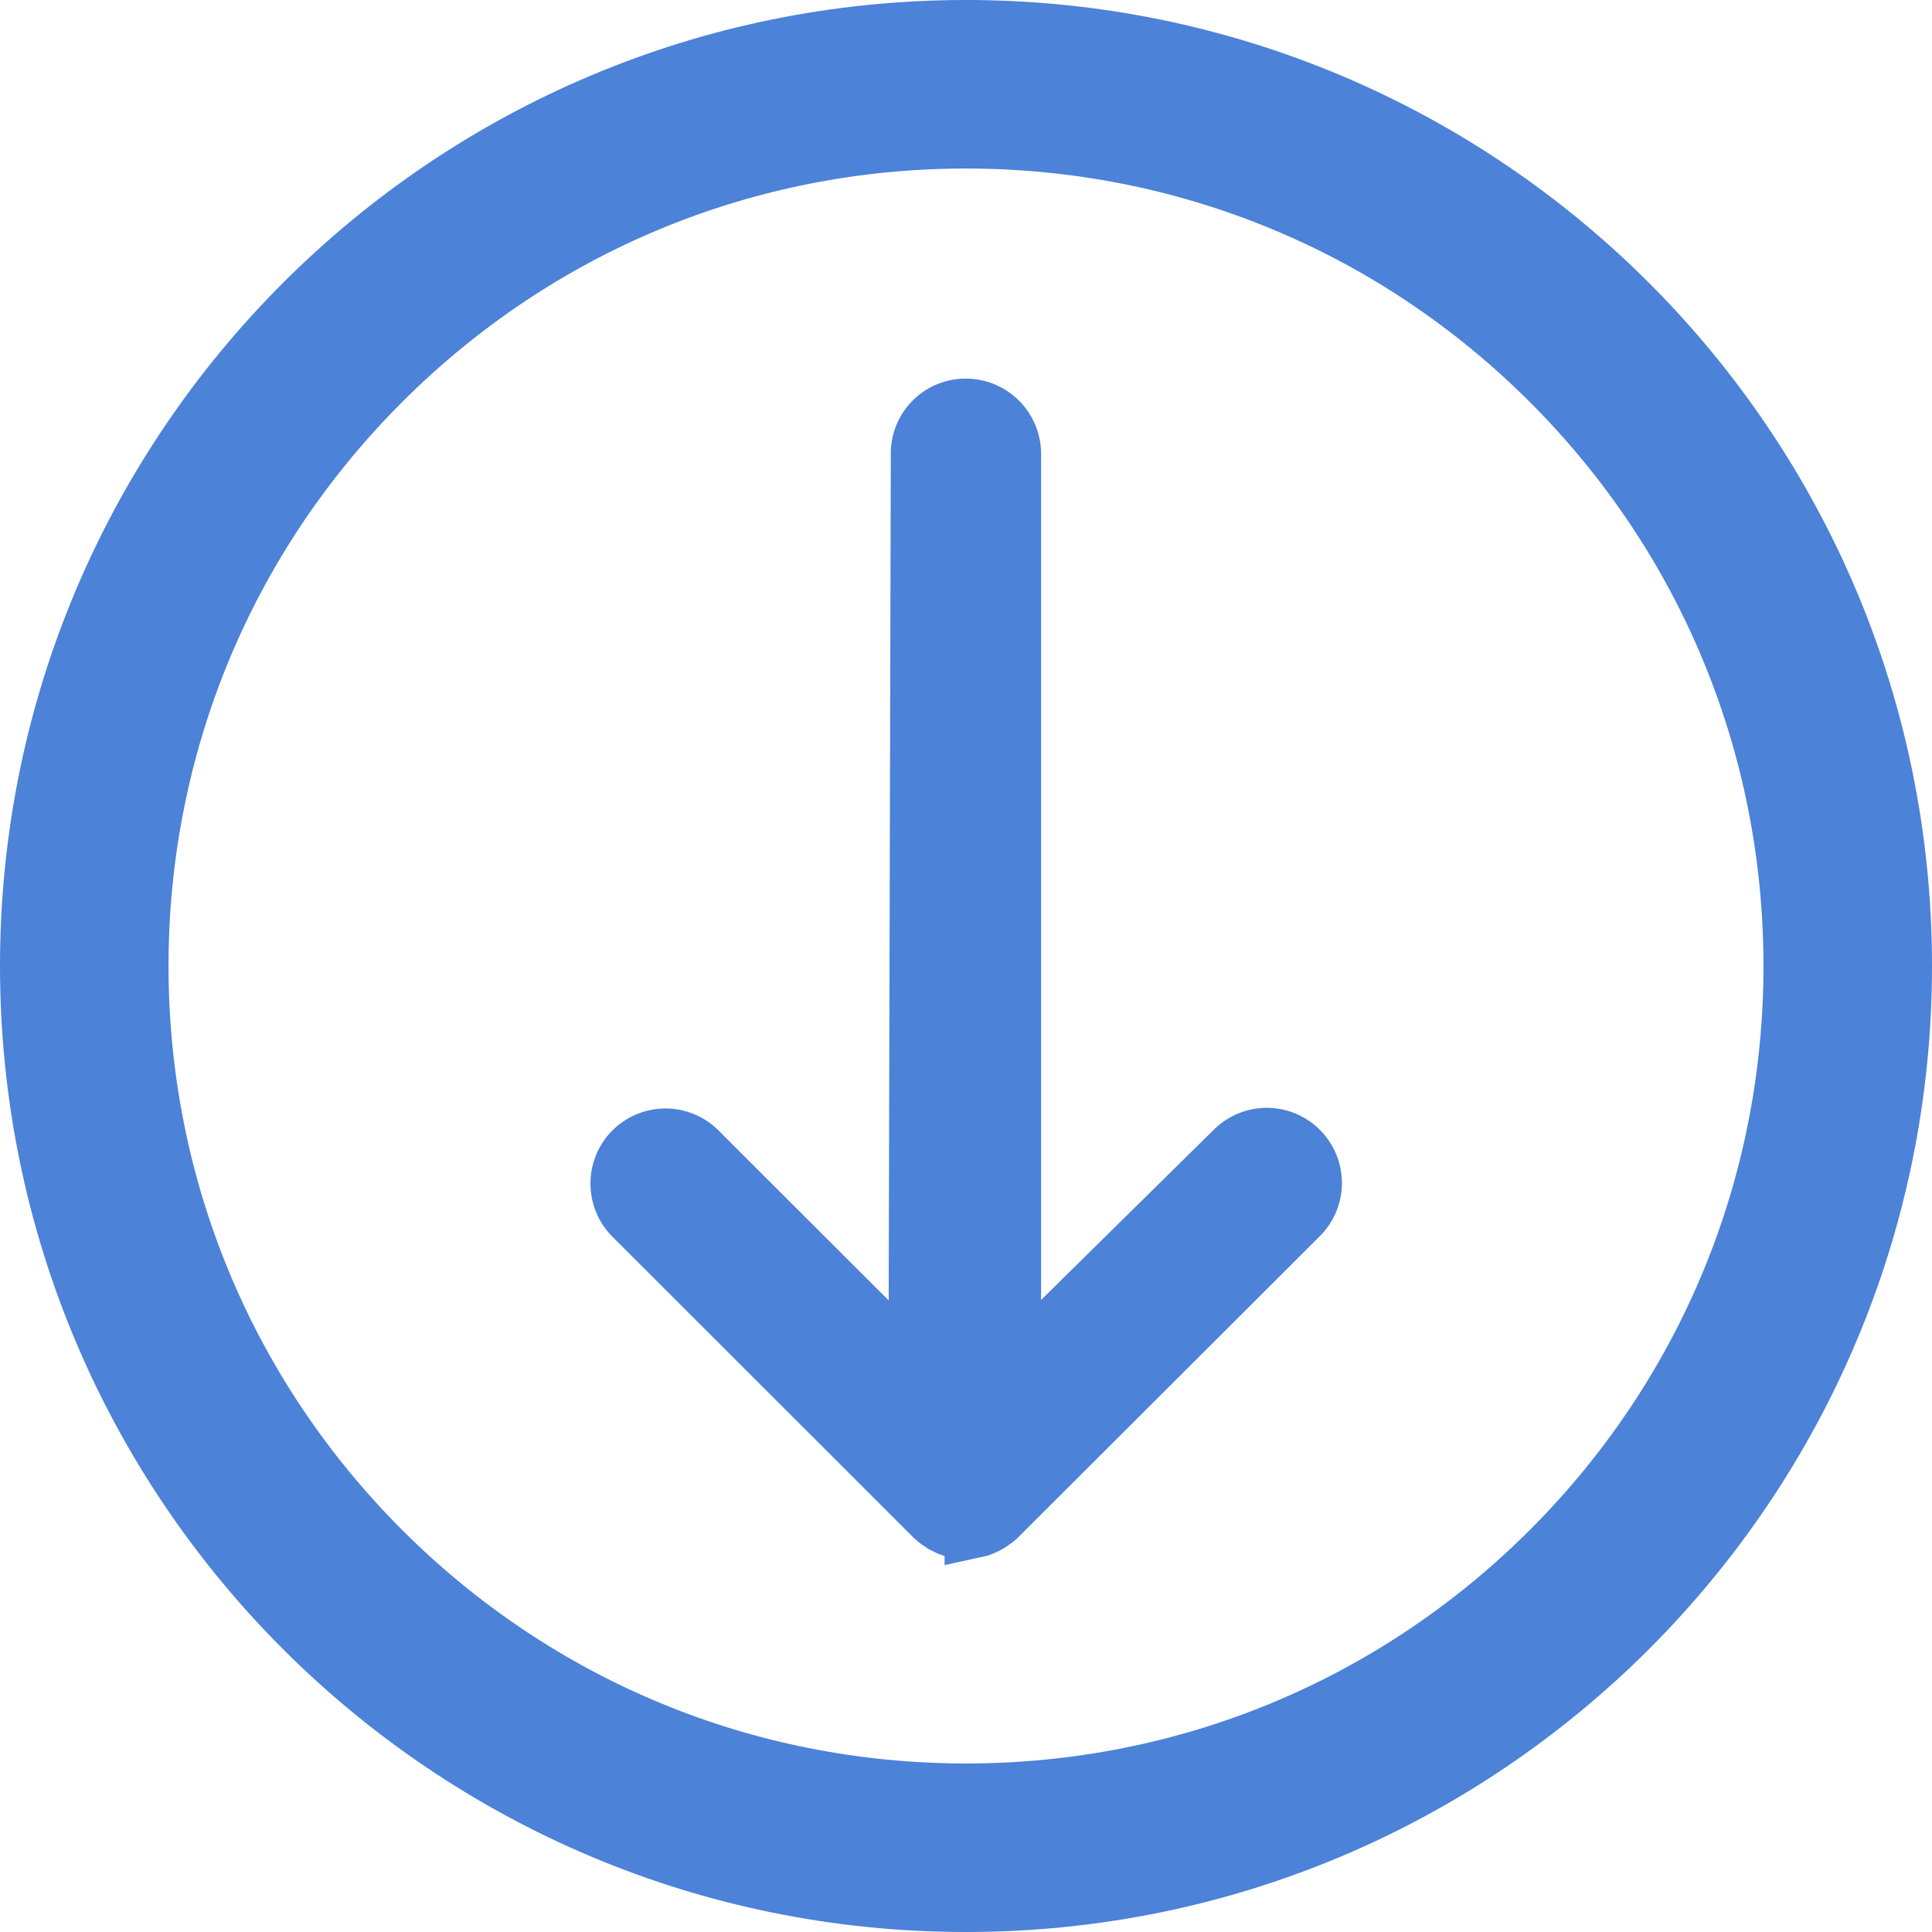
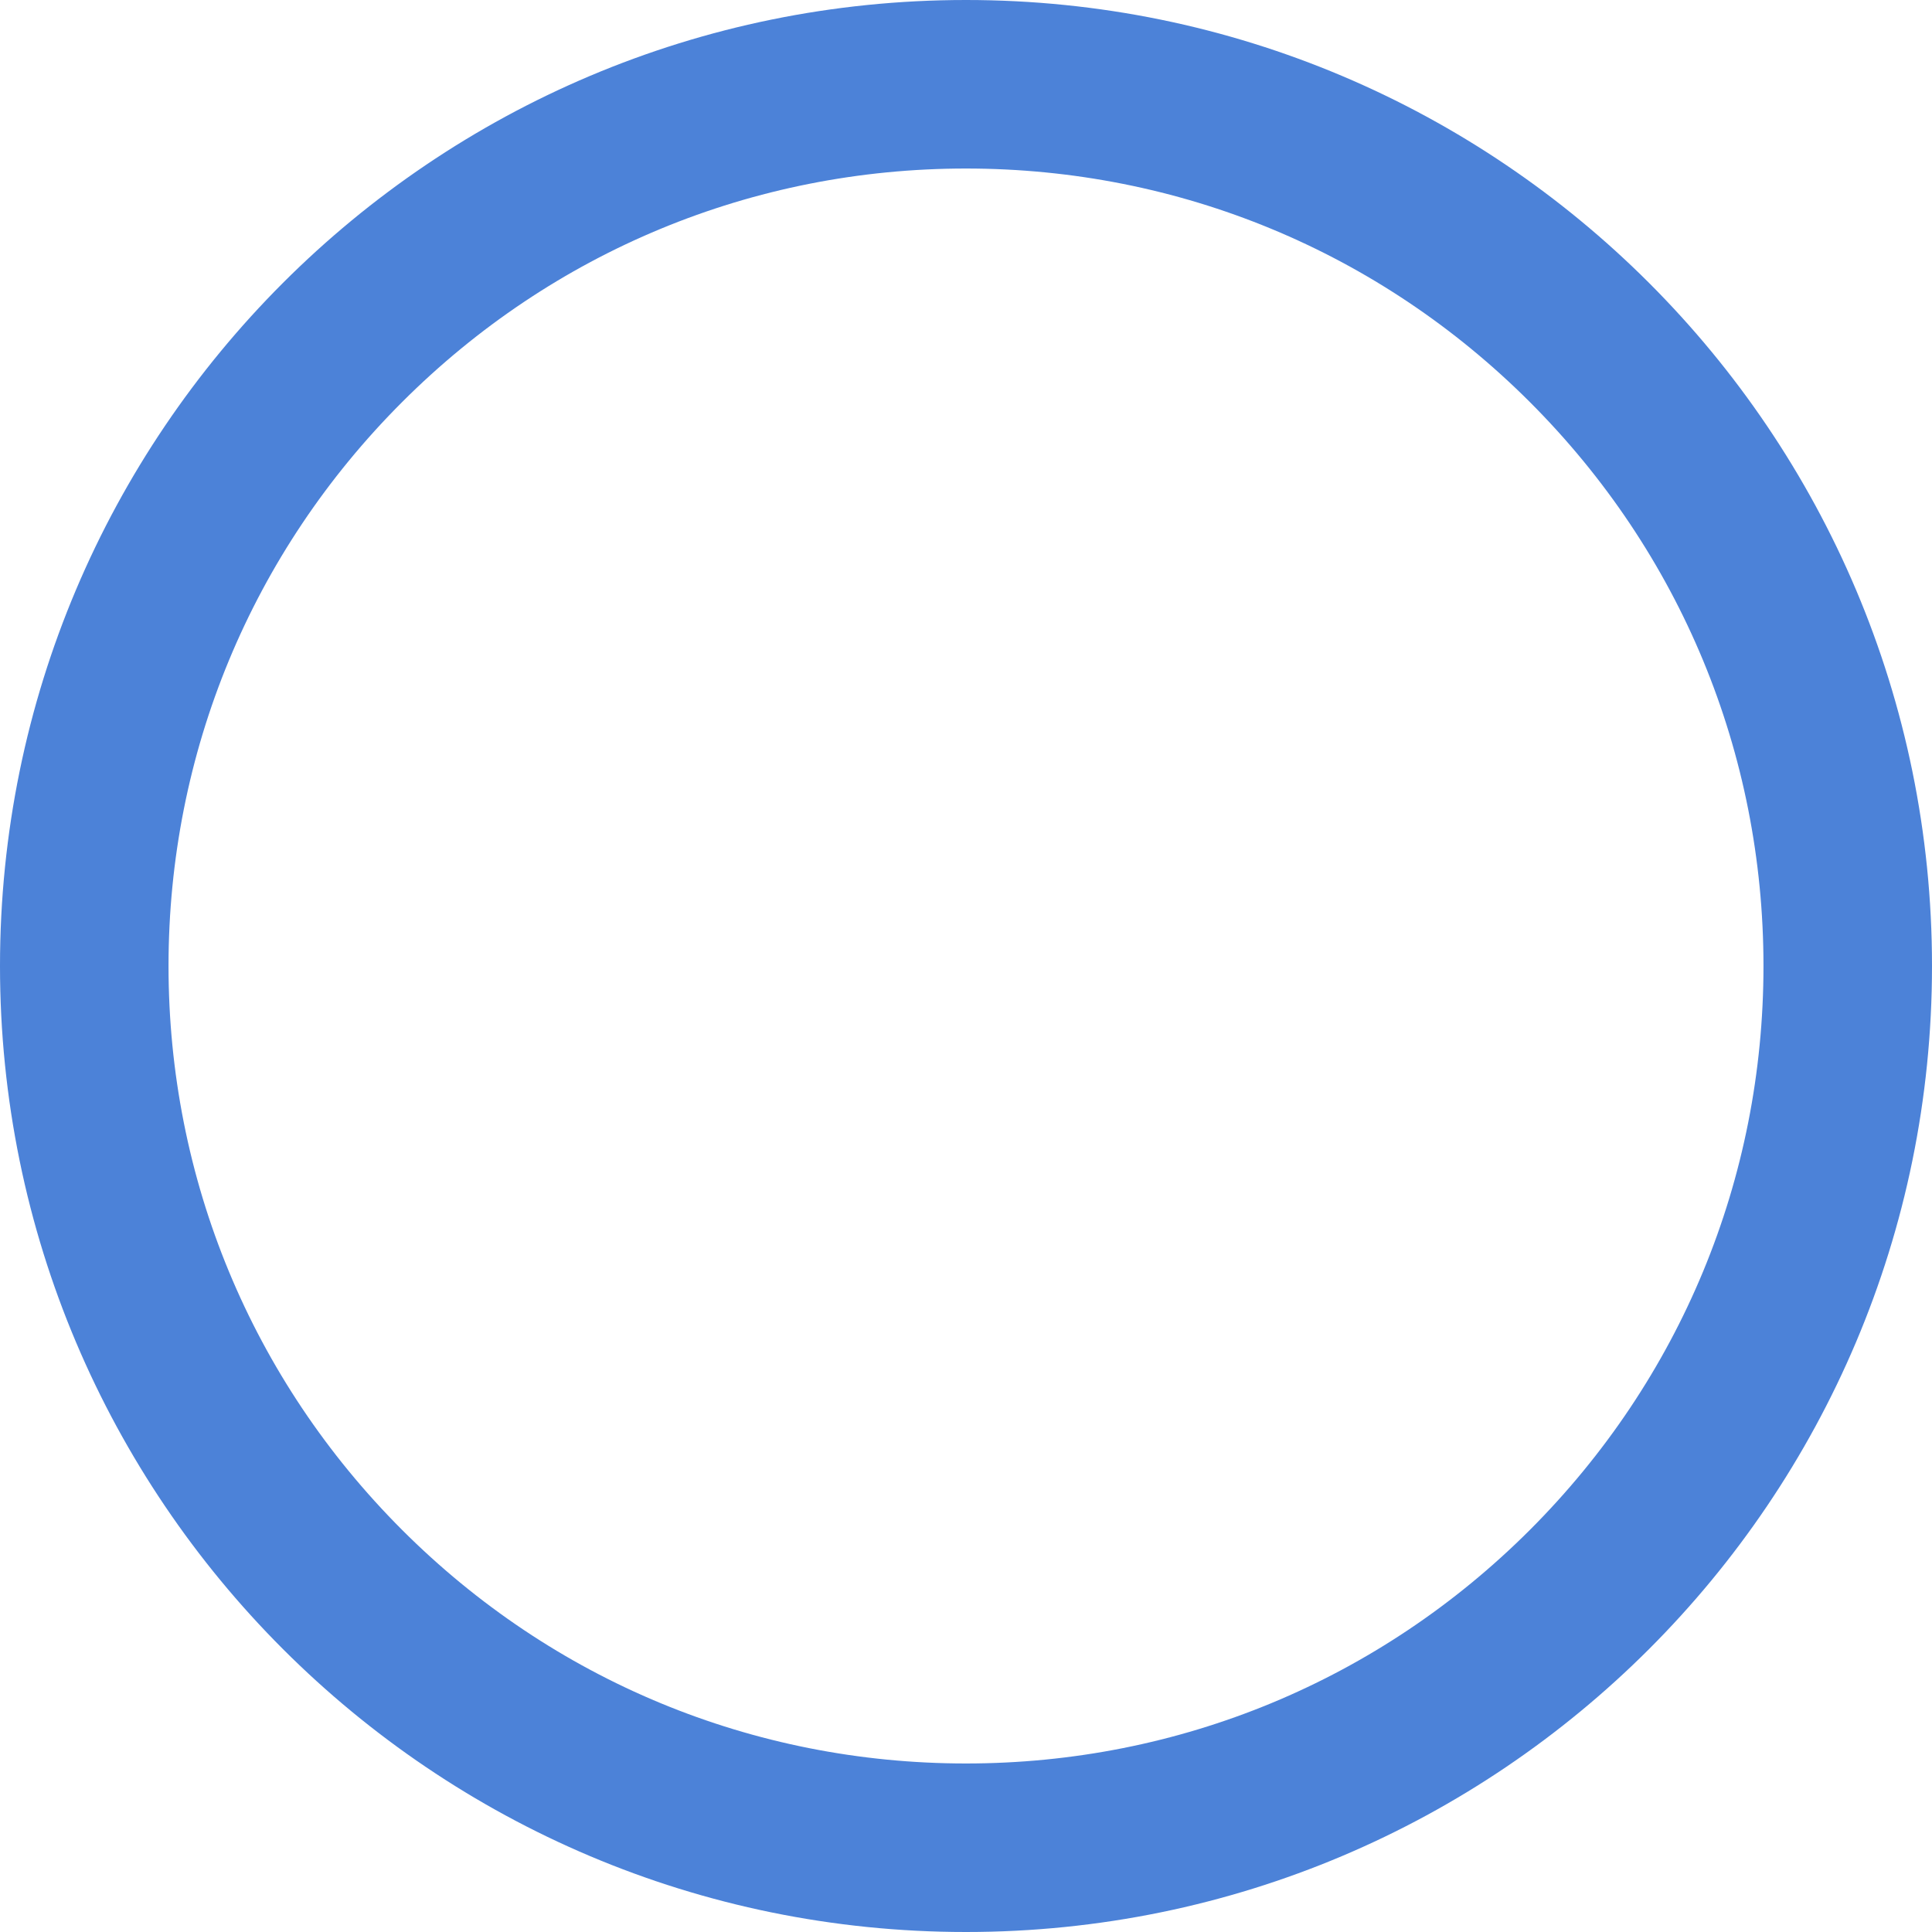
<svg xmlns="http://www.w3.org/2000/svg" width="34.393" height="34.393" viewBox="0 0 34.393 34.393">
  <g id="Group_6921" data-name="Group 6921" transform="translate(-451.496 -1783.496)">
    <g id="Path_15974" data-name="Path 15974" transform="translate(451.496 1783.496)" fill="none">
-       <path d="M17.2,0A17.2,17.2,0,1,1,0,17.2,17.2,17.2,0,0,1,17.2,0Z" stroke="none" />
      <path d="M 17.196 3 C 13.404 3 9.839 4.477 7.158 7.158 C 4.477 9.839 3 13.404 3 17.196 C 3 20.988 4.477 24.553 7.158 27.235 C 9.839 29.916 13.404 31.393 17.196 31.393 C 20.988 31.393 24.553 29.916 27.235 27.235 C 29.916 24.553 31.393 20.988 31.393 17.196 C 31.393 13.404 29.916 9.839 27.235 7.158 C 24.553 4.477 20.988 3 17.196 3 M 17.196 0 C 26.694 0 34.393 7.699 34.393 17.196 C 34.393 26.694 26.694 34.393 17.196 34.393 C 7.699 34.393 0 26.694 0 17.196 C 0 7.699 7.699 0 17.196 0 Z" stroke="none" fill="#4c82d8" />
    </g>
-     <path id="Path_10616" data-name="Path 10616" d="M306.028,336.879a.794.794,0,0,1-.082,0l-.055-.008-.114-.027-.052-.018-.1-.049-.093-.062a.85.85,0,0,1-.091-.077l-5.356-5.353a.84.84,0,0,1,0-1.169.837.837,0,0,1,1.184-.013l3.885,3.882.041-16.3a.832.832,0,0,1,.82-.814.841.841,0,0,1,.855.82v16.276l3.927-3.87a.837.837,0,0,1,1.182,1.186l-5.362,5.353c-.021.021-.041.038-.061.054l-.1.07-.042.024-.092.042-.051.019-.119.026a.641.641,0,0,1-.105.01Z" transform="translate(162.659 1473.865)" fill="#4c82d8" stroke="#4c82d8" stroke-width="1" />
  </g>
</svg>